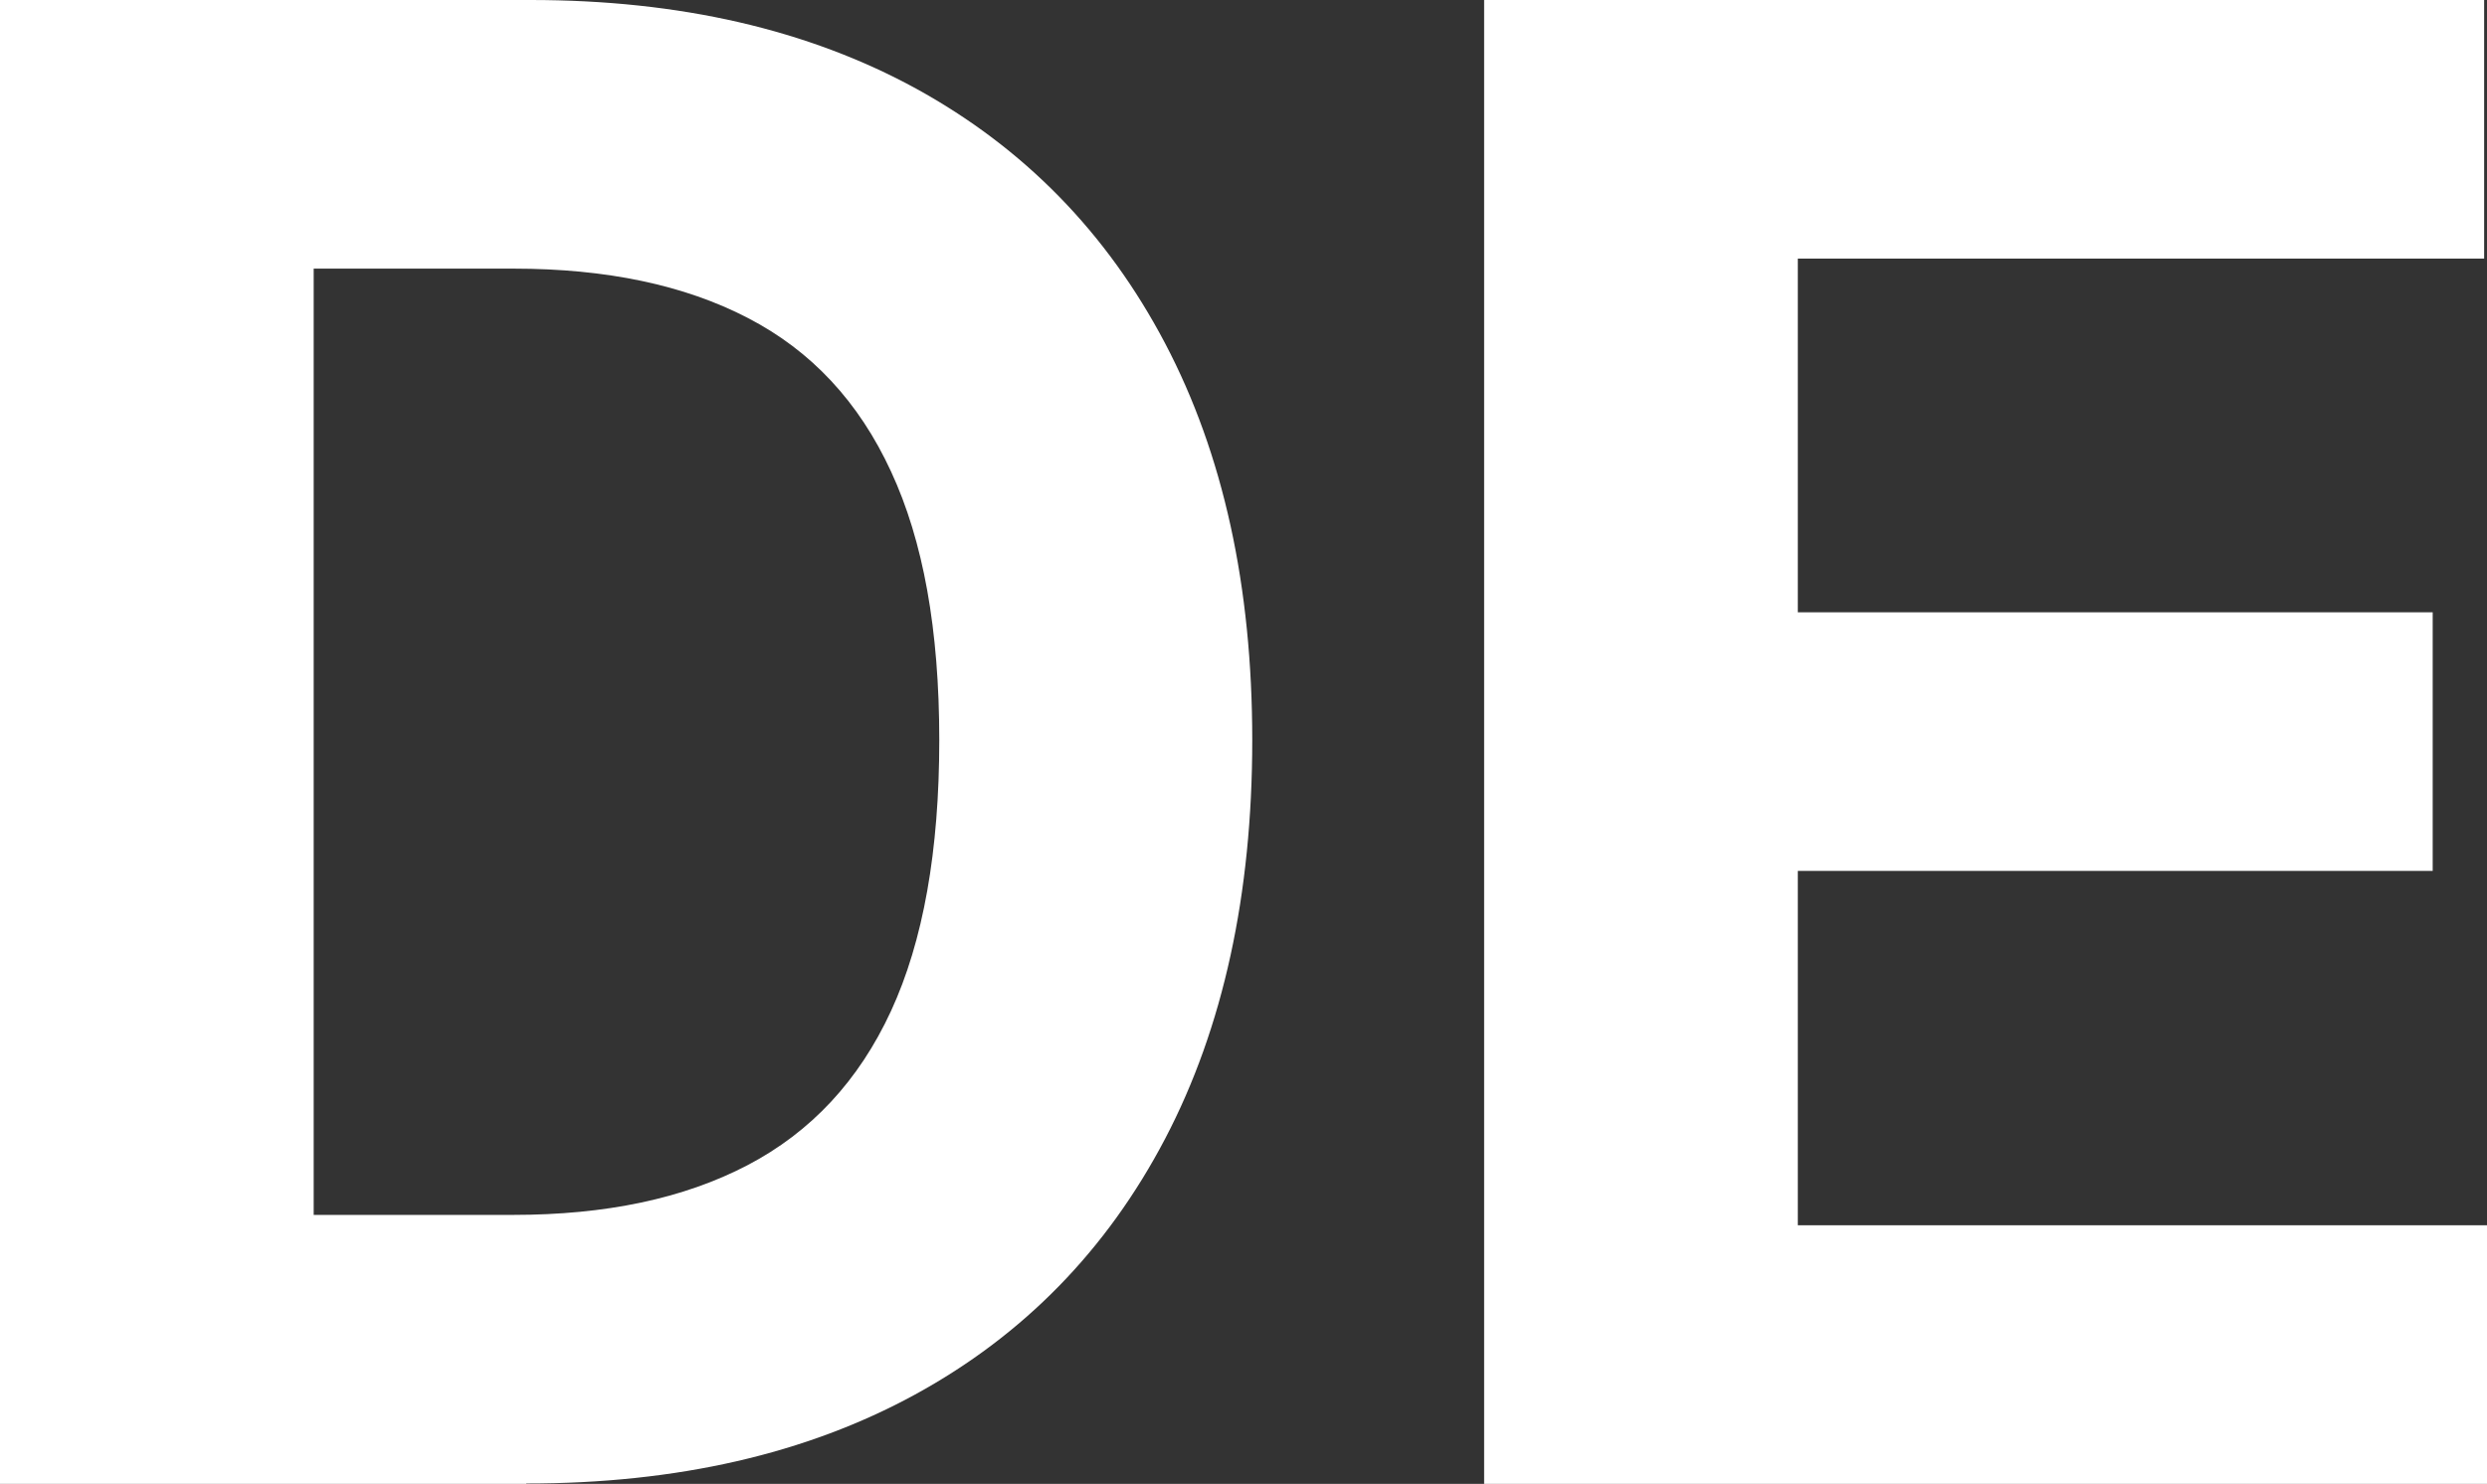
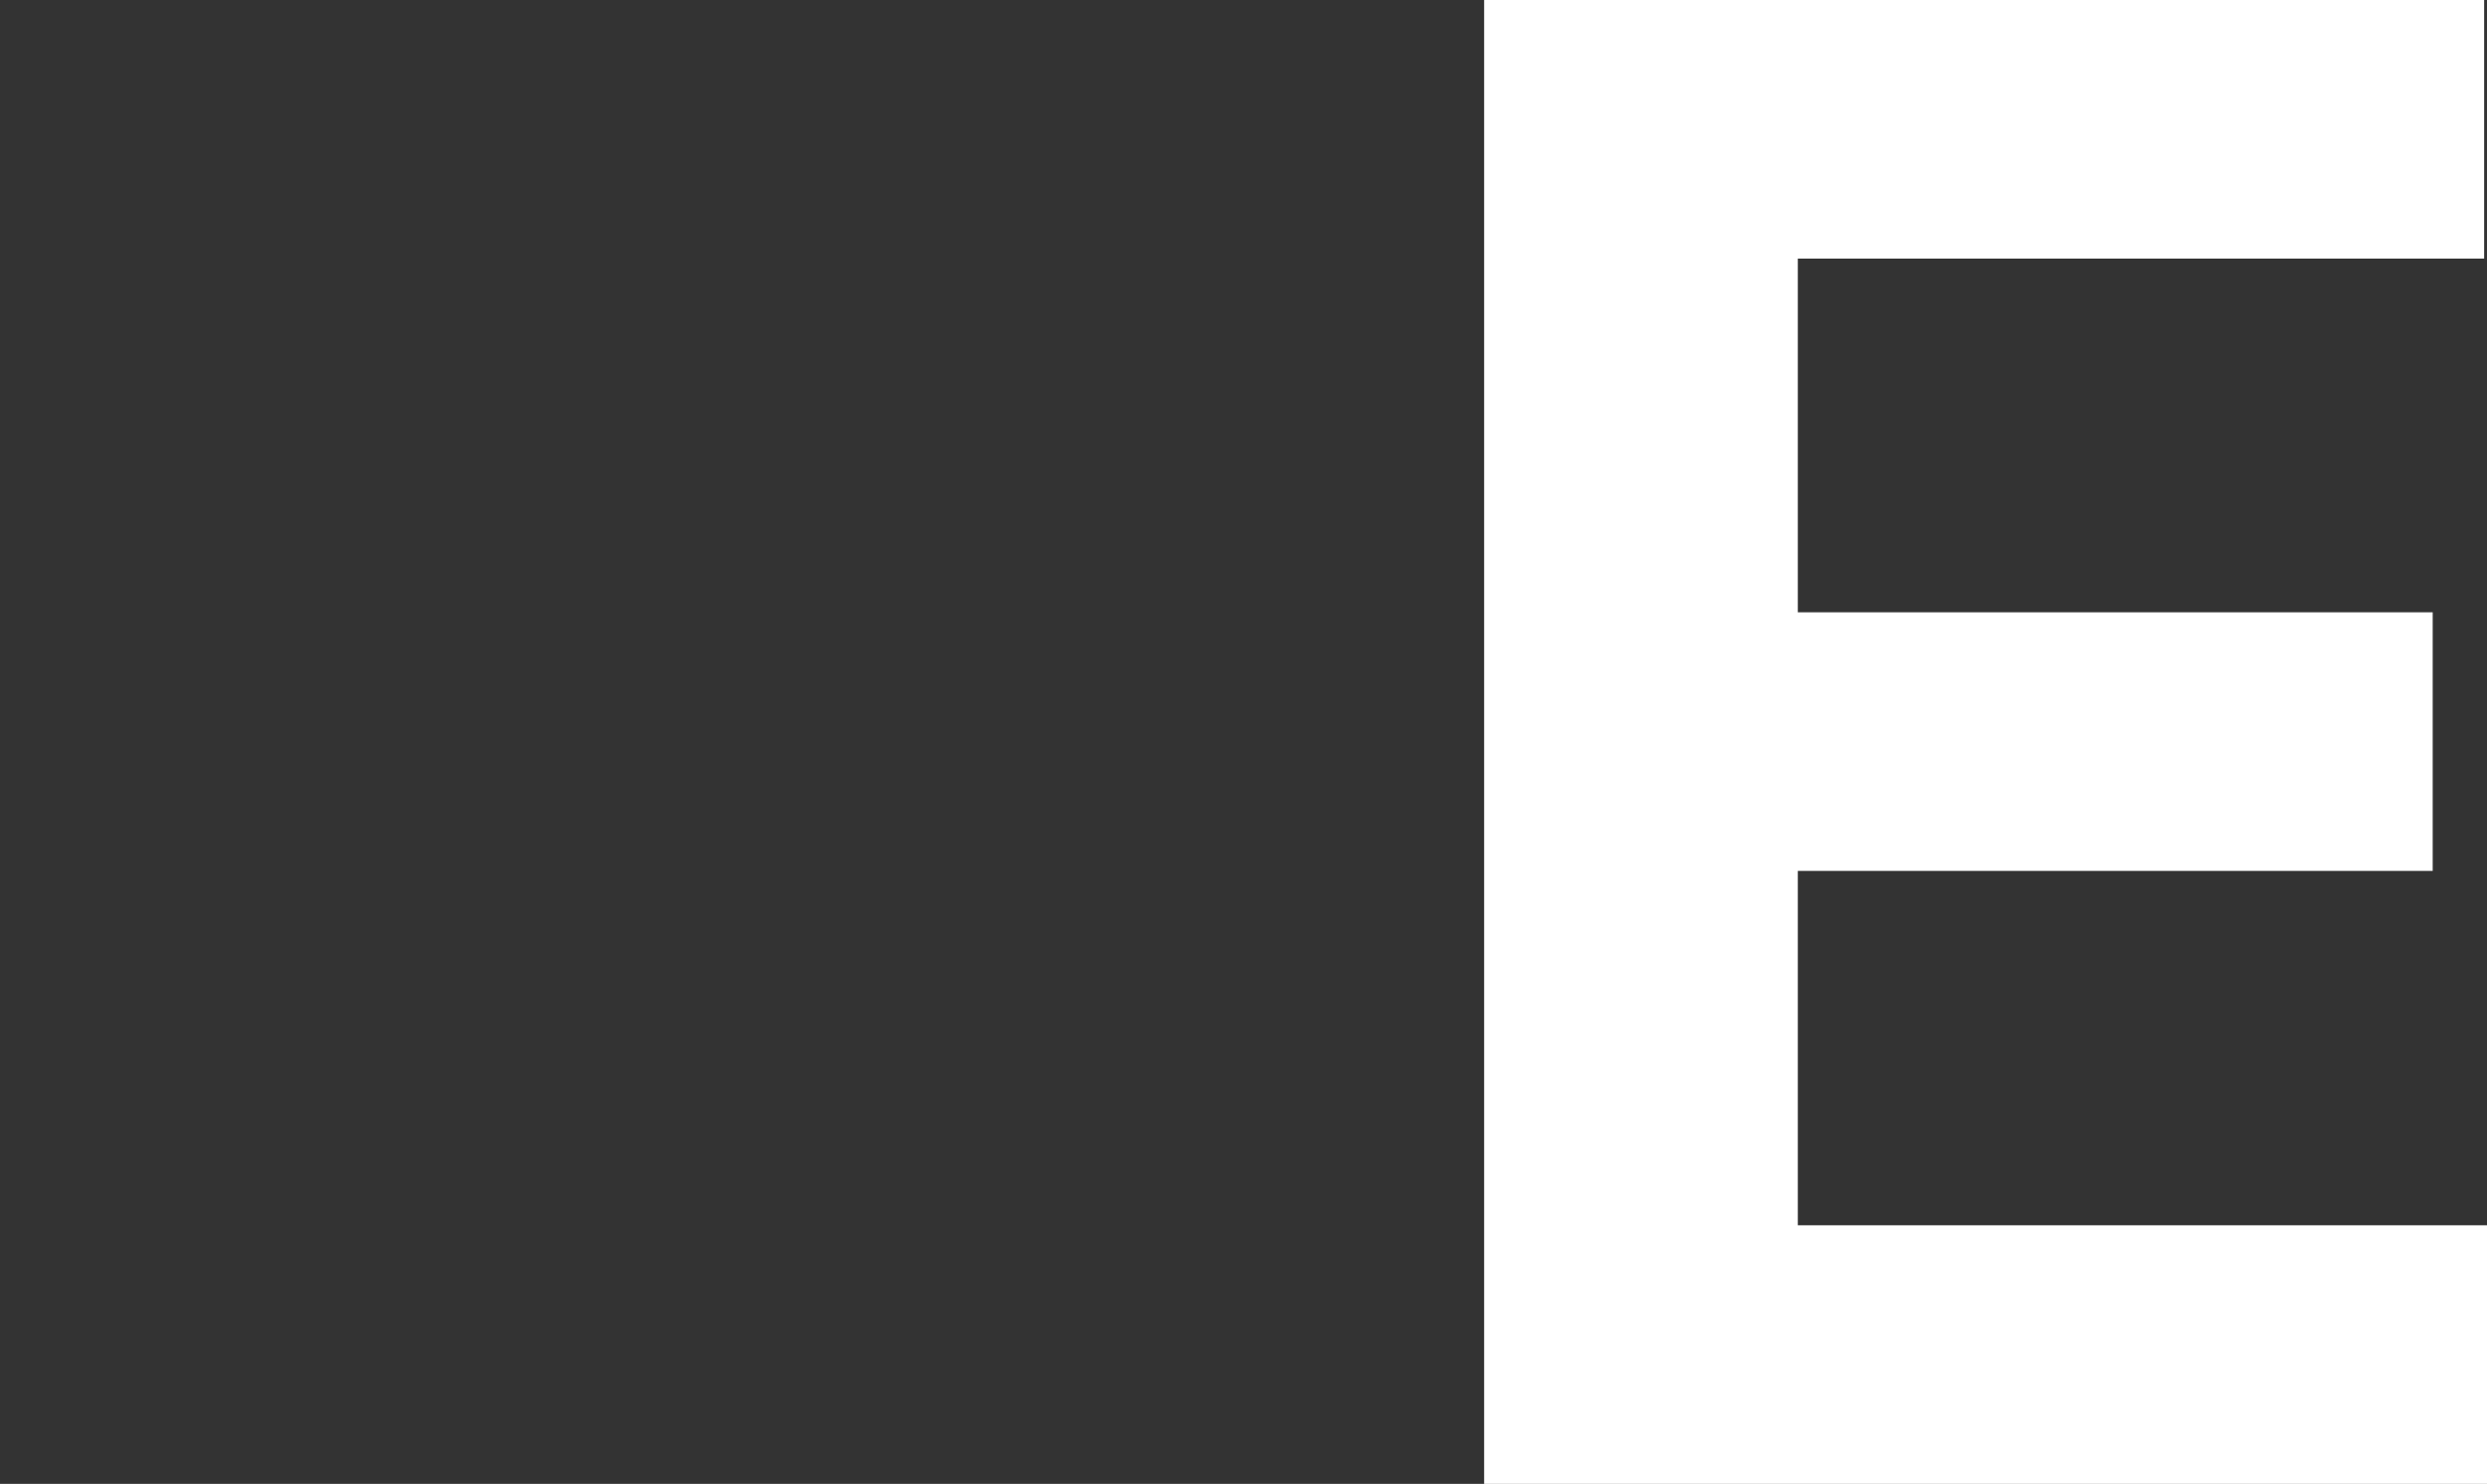
<svg xmlns="http://www.w3.org/2000/svg" id="Ebene_2" viewBox="0 0 69.61 41.54">
  <rect x="0" y="0" width="69.61" height="41.54" fill="#333333" stroke="none" />
  <defs>
    <style>.cls-1{fill:#fff;stroke-width:0px;}</style>
  </defs>
  <g id="Ebene_1-2">
-     <path class="cls-1" d="M14.73,41.54H0V0h14.85c4.18,0,7.77.83,10.79,2.48,3.02,1.66,5.34,4.03,6.97,7.13,1.63,3.1,2.44,6.8,2.44,11.11s-.81,8.05-2.44,11.16c-1.63,3.11-3.96,5.5-7,7.16-3.04,1.66-6.66,2.49-10.88,2.49ZM8.78,34.01h5.58c2.6,0,4.78-.46,6.56-1.39,1.78-.93,3.12-2.37,4.02-4.32.9-1.95,1.35-4.48,1.35-7.58s-.45-5.58-1.35-7.52c-.9-1.95-2.23-3.38-4.01-4.3-1.77-.92-3.96-1.38-6.55-1.38h-5.6v26.49Z" />
    <path class="cls-1" d="M41.54,41.54V0h27.99v7.24h-19.21v9.9h17.77v7.24h-17.77v9.92h19.29v7.24h-28.07Z" />
  </g>
</svg>